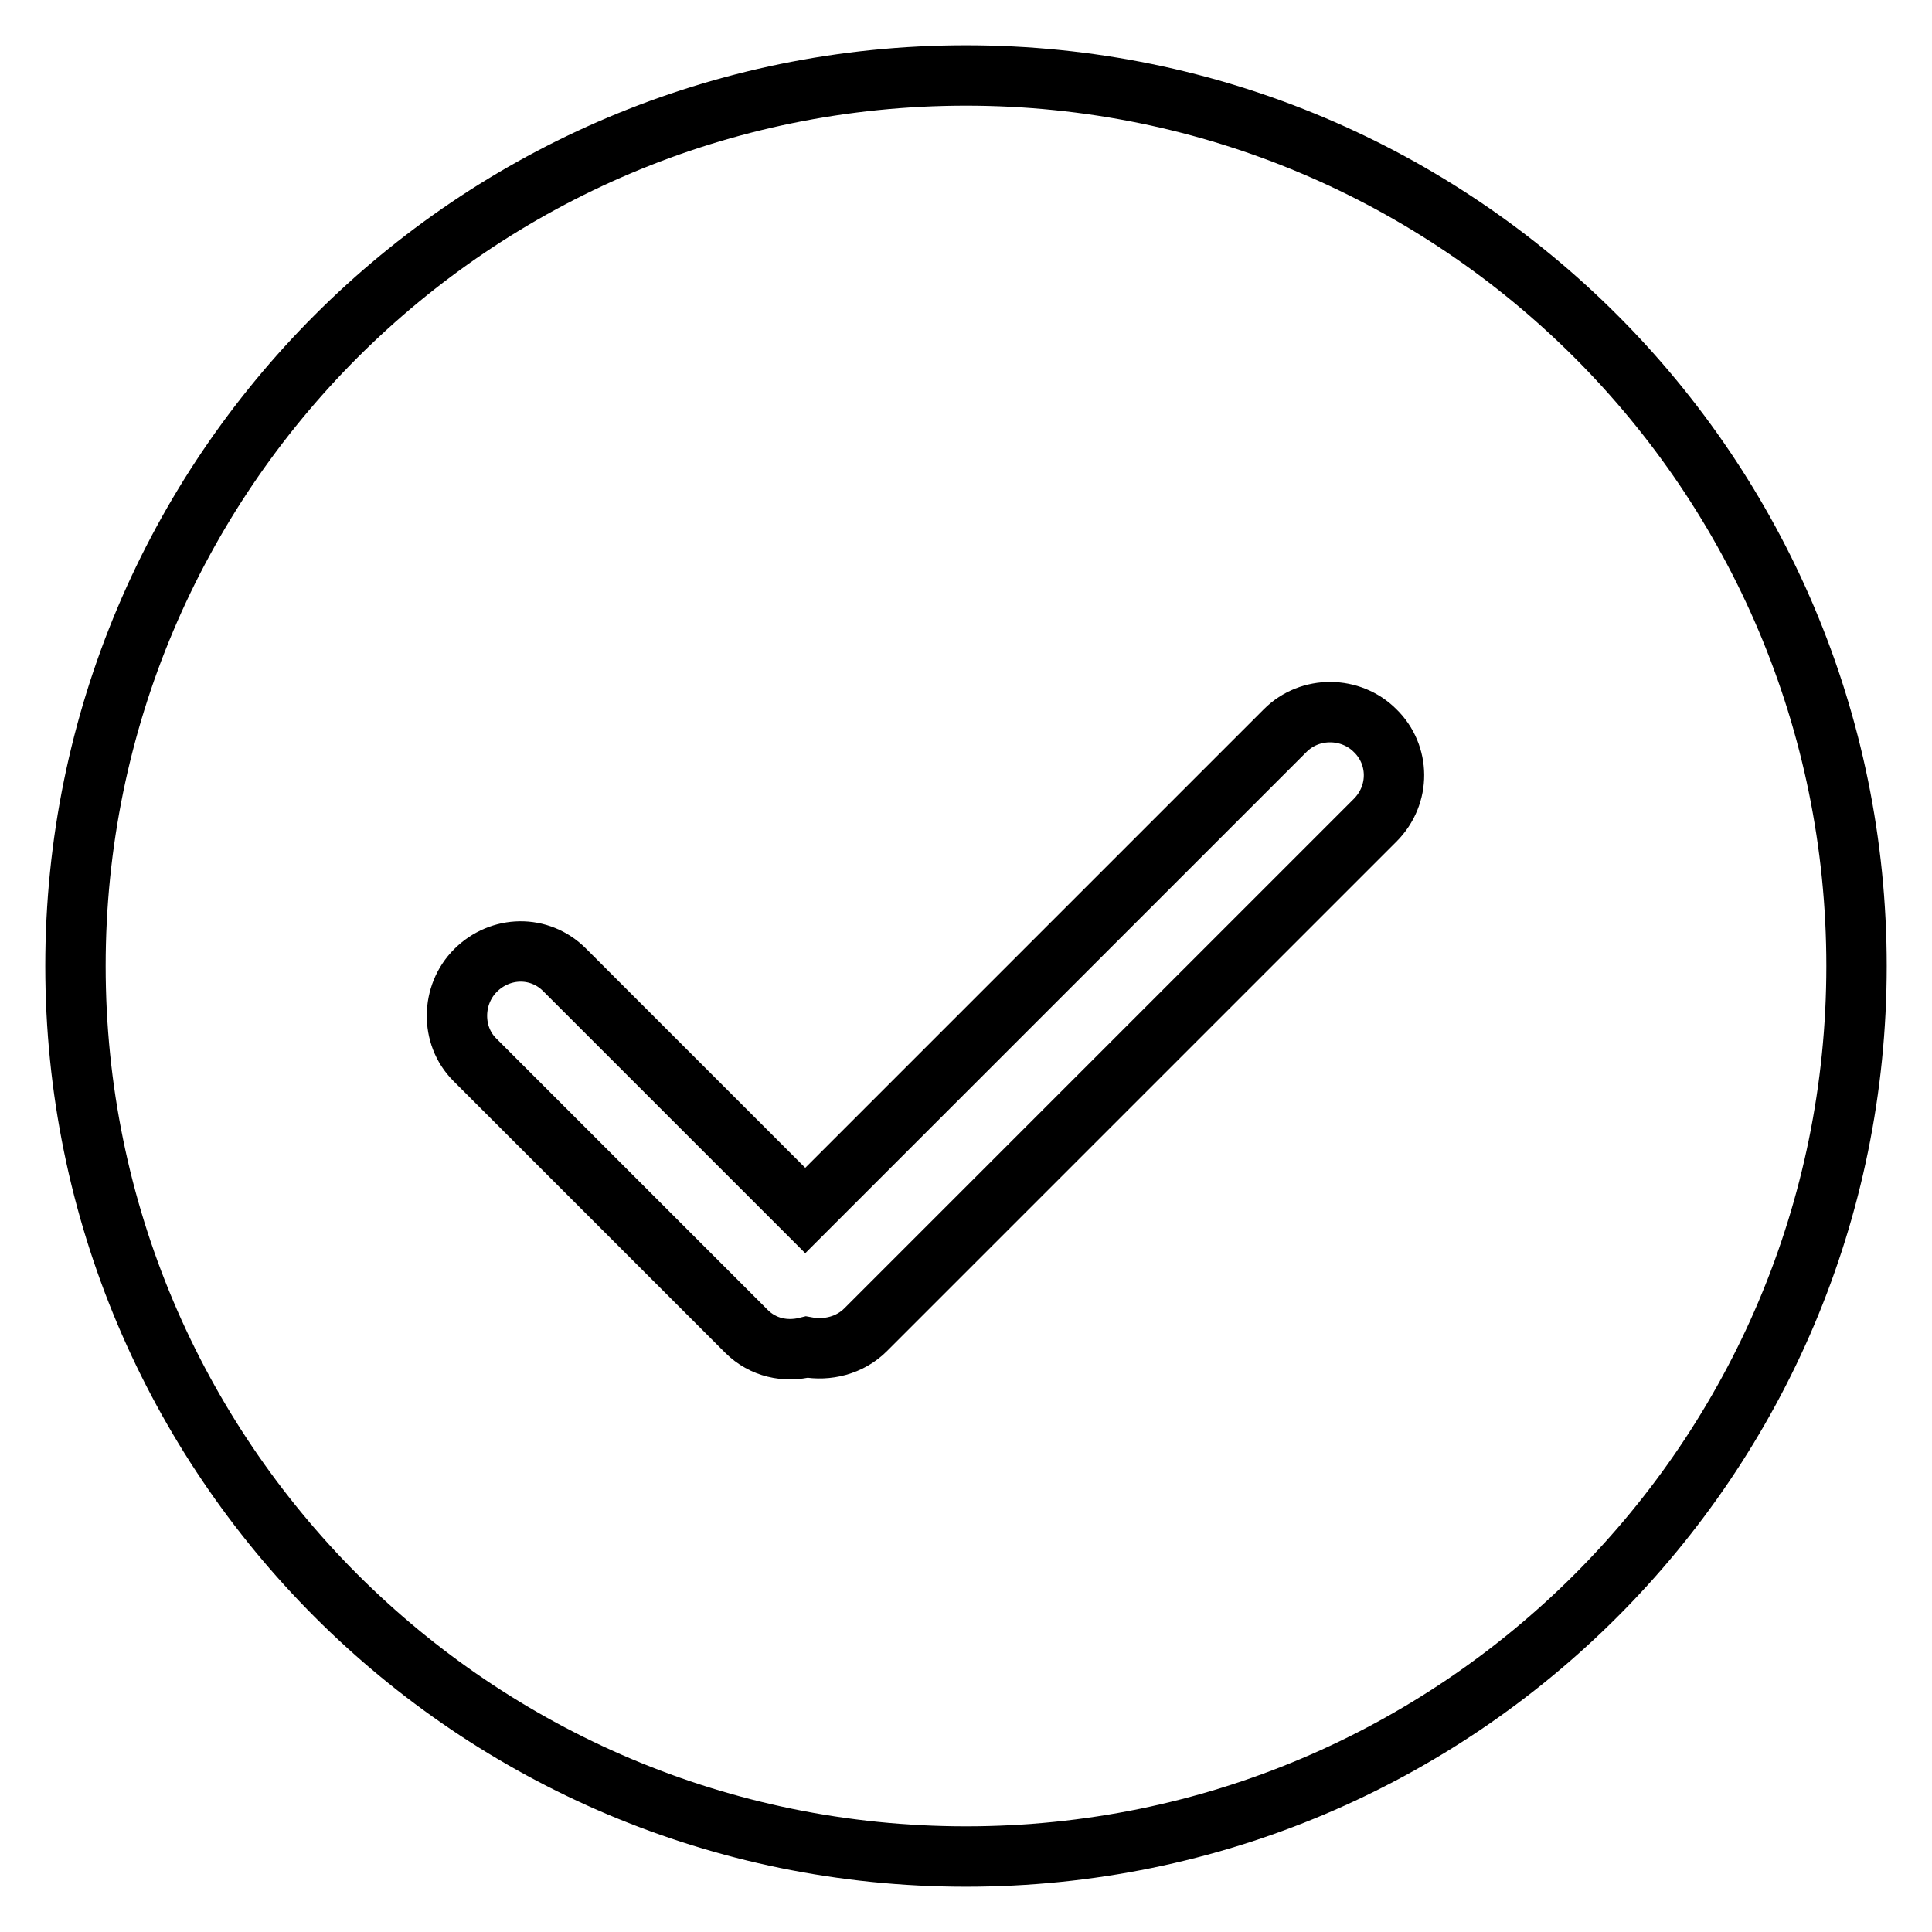
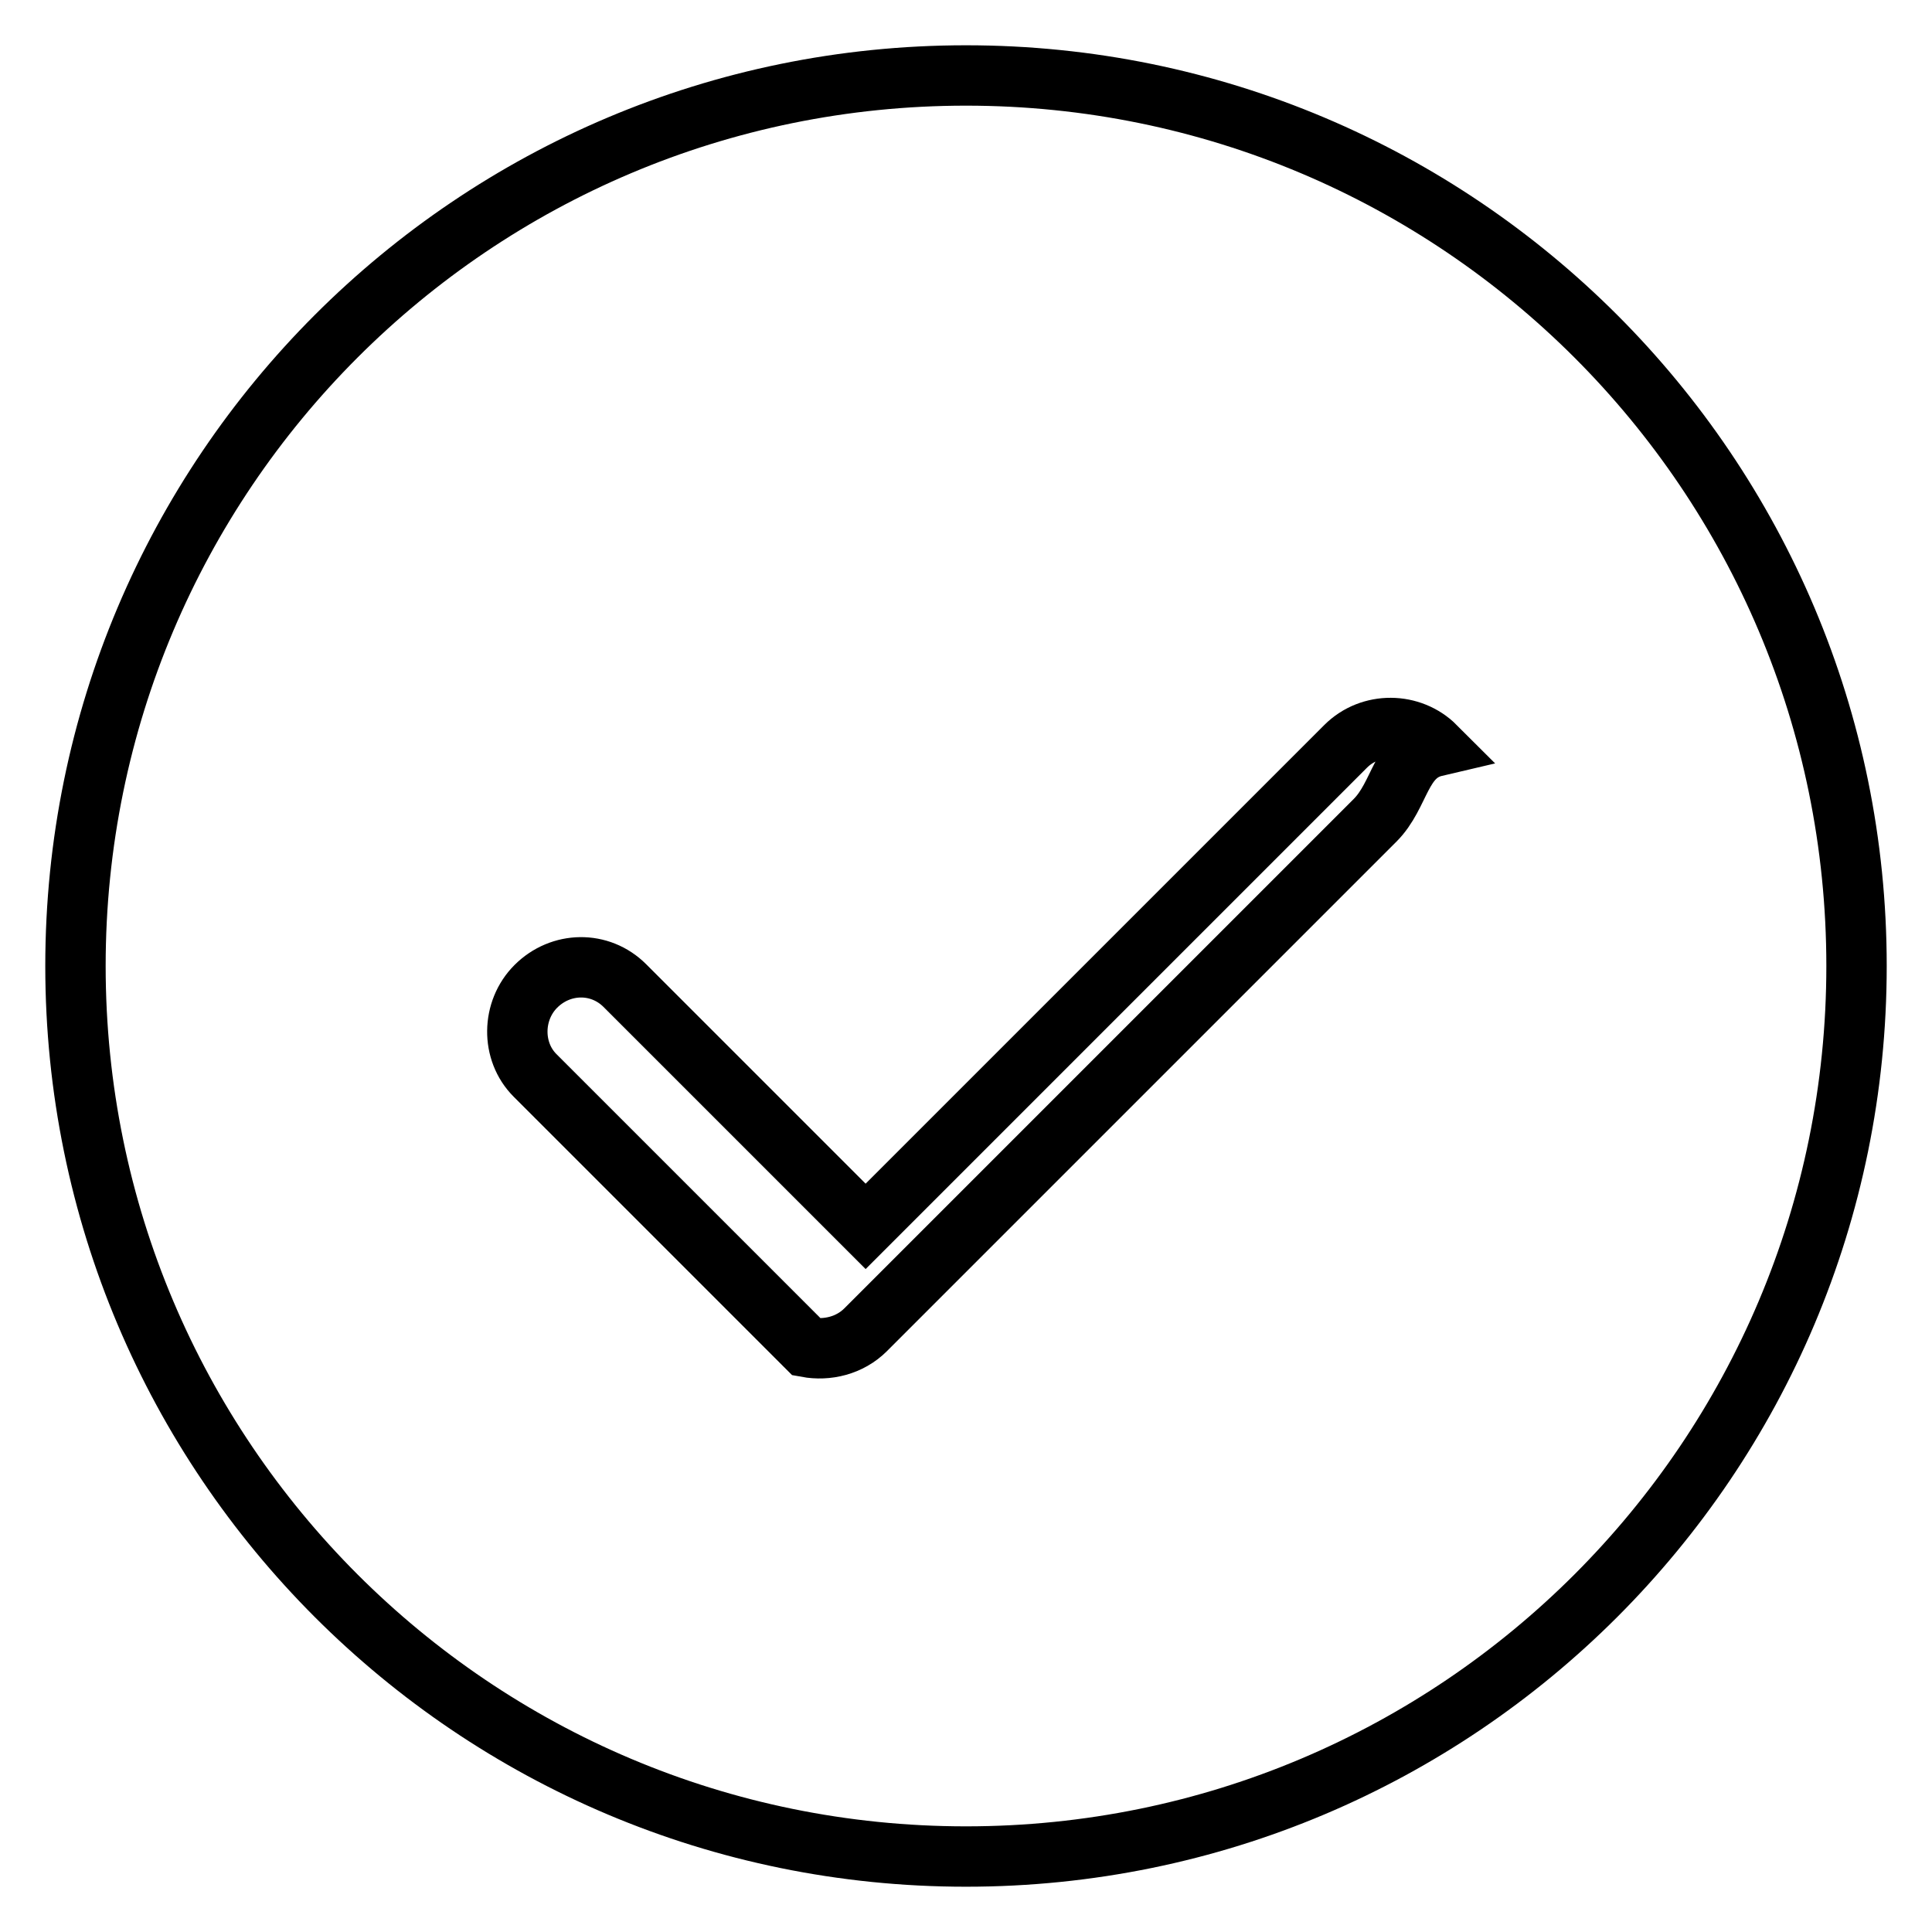
<svg xmlns="http://www.w3.org/2000/svg" version="1.1" x="0px" y="0px" viewBox="0 0 256 256" enable-background="new 0 0 256 256" xml:space="preserve">
  <g>
-     <path stroke-width="8" fill-opacity="0" stroke="#000000" d="M128,10C62.8,10,10,62.8,10,128c0,65.2,52.8,118,118,118c65.2,0,118-52.8,118-118C246,62.8,193.2,10,128,10 z M182.2,108.7l-67.5,67.5c-2.1,2.1-5.1,2.8-7.8,2.3c-2.8,0.7-5.8,0.1-8-2.1l-36-36c-3.2-3.2-3.1-8.6,0.1-11.8 c3.3-3.3,8.5-3.4,11.8-0.1l31.9,31.9l63.6-63.6c3.3-3.3,8.7-3.2,11.9,0C185.5,100,185.6,105.3,182.2,108.7z" />
+     <path stroke-width="8" fill-opacity="0" stroke="#000000" d="M128,10C62.8,10,10,62.8,10,128c0,65.2,52.8,118,118,118c65.2,0,118-52.8,118-118C246,62.8,193.2,10,128,10 z M182.2,108.7l-67.5,67.5c-2.1,2.1-5.1,2.8-7.8,2.3l-36-36c-3.2-3.2-3.1-8.6,0.1-11.8 c3.3-3.3,8.5-3.4,11.8-0.1l31.9,31.9l63.6-63.6c3.3-3.3,8.7-3.2,11.9,0C185.5,100,185.6,105.3,182.2,108.7z" />
  </g>
</svg>